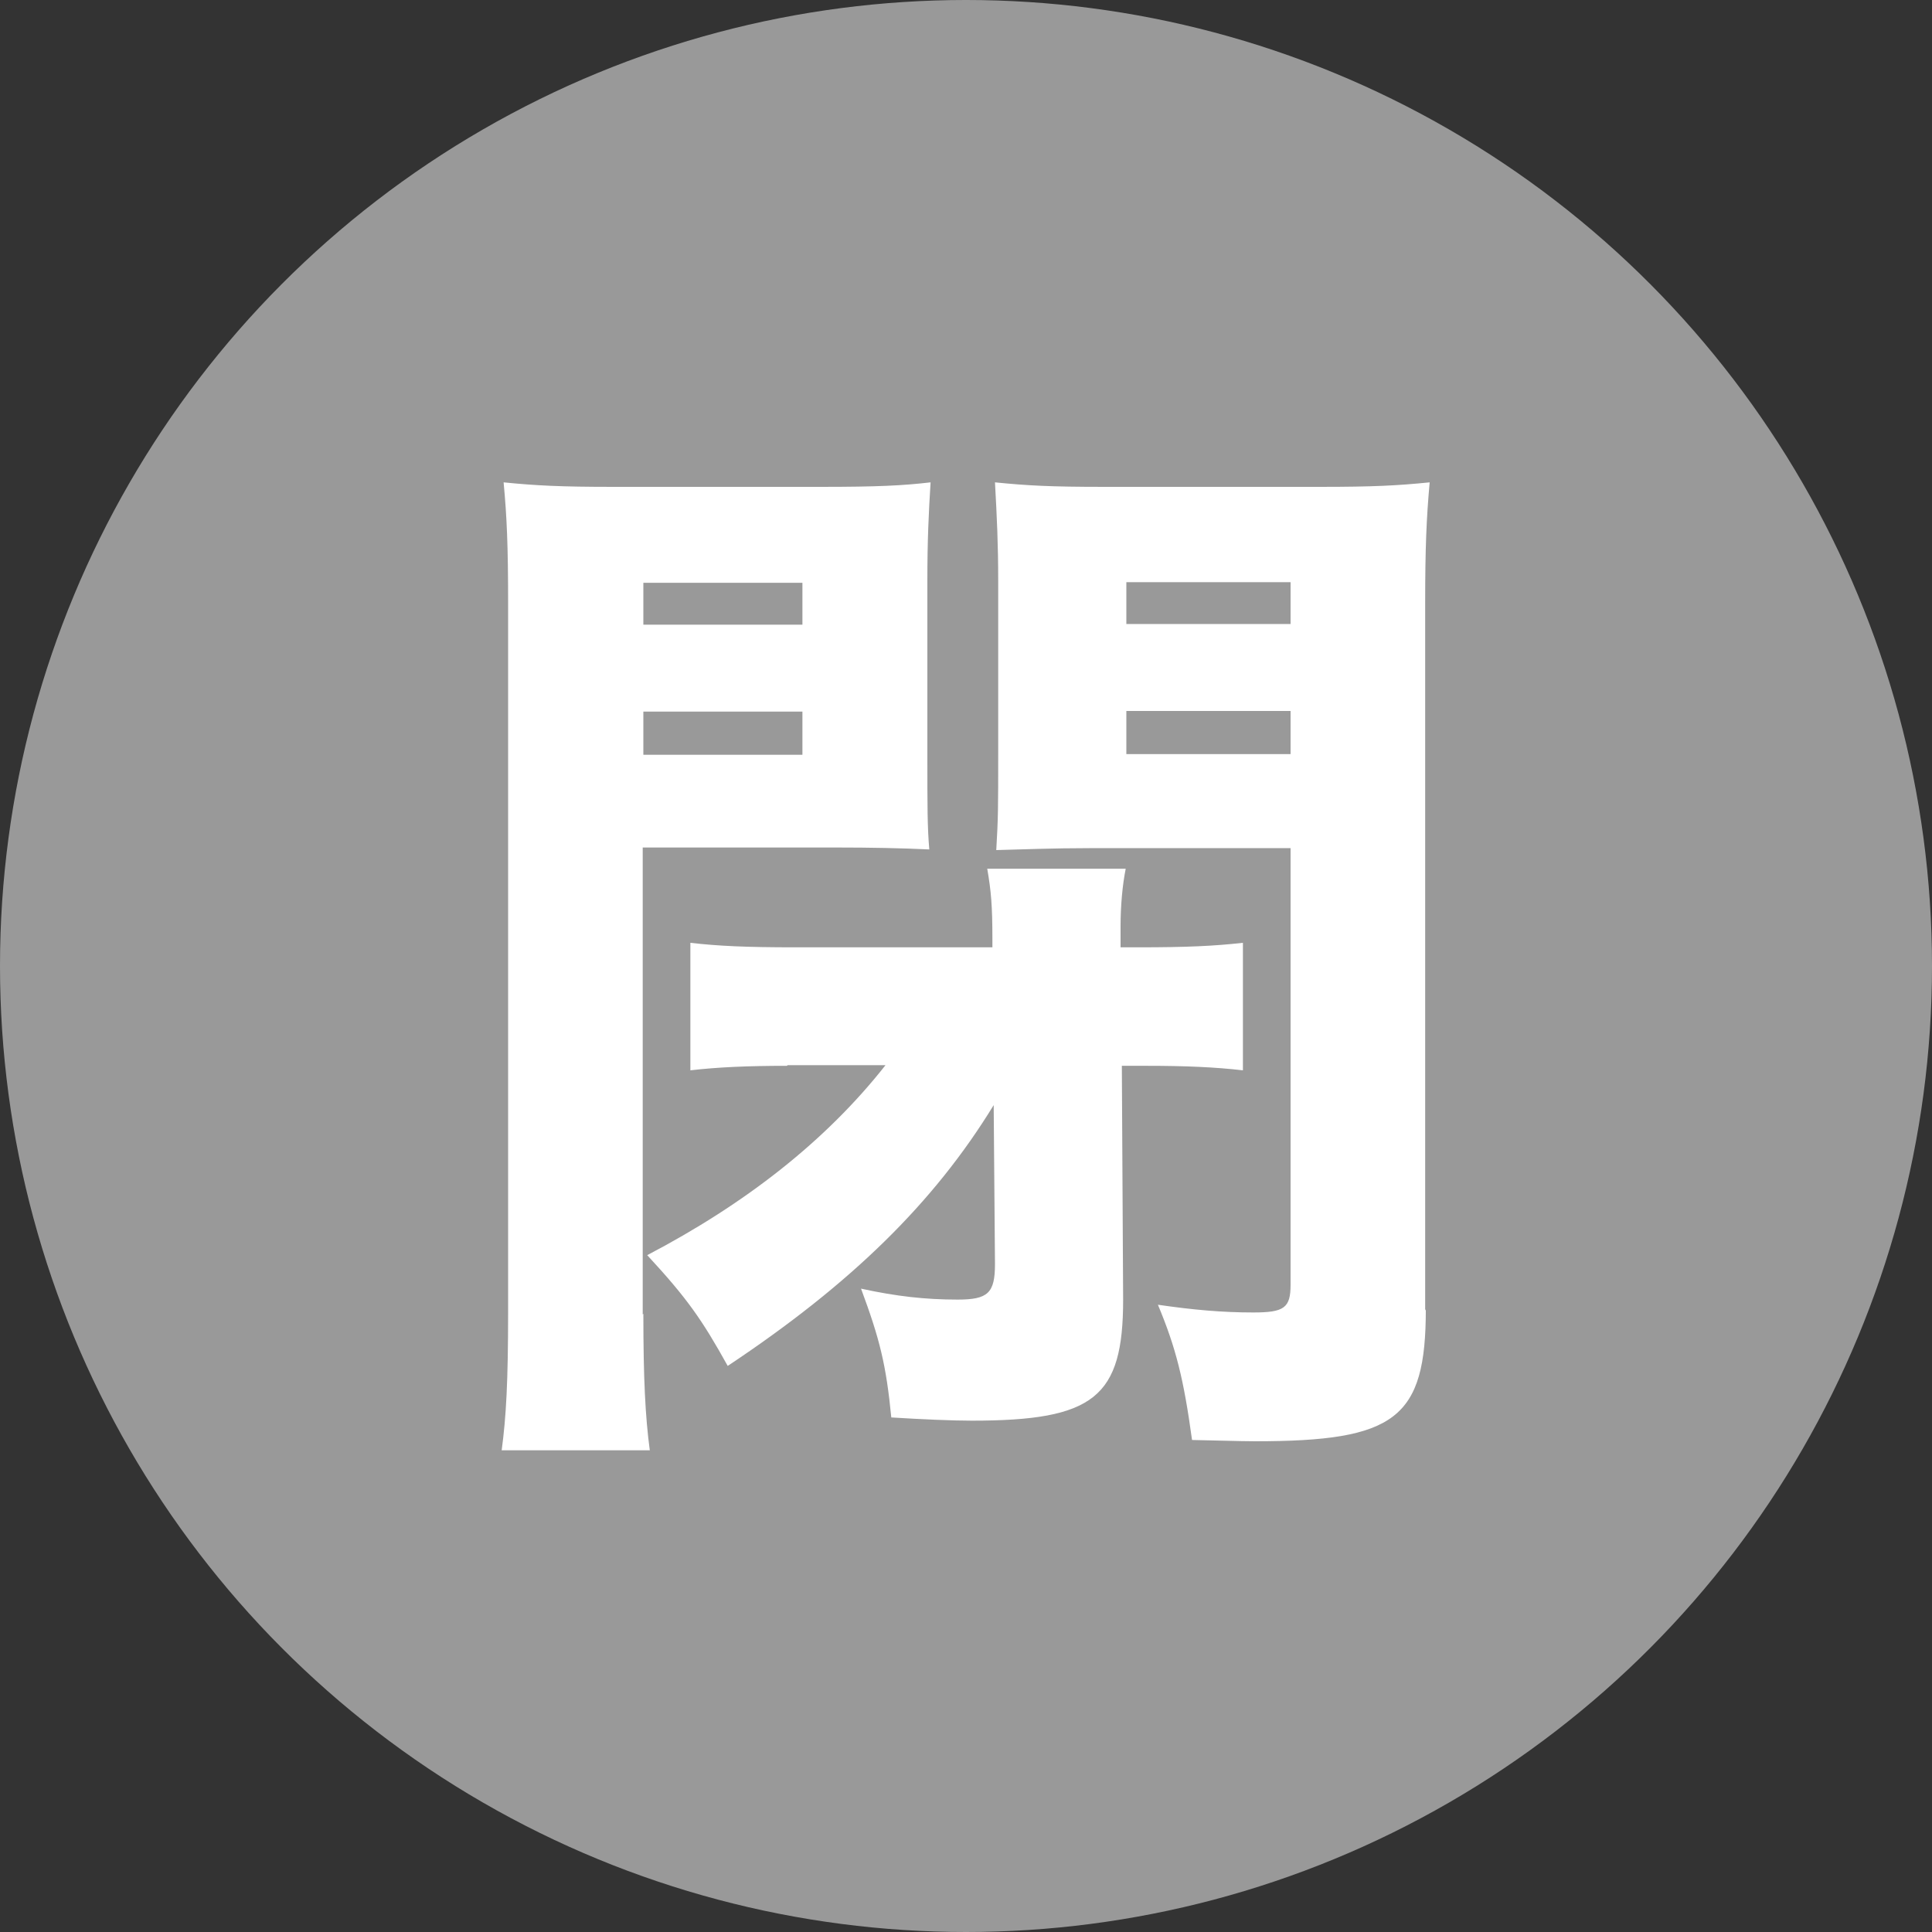
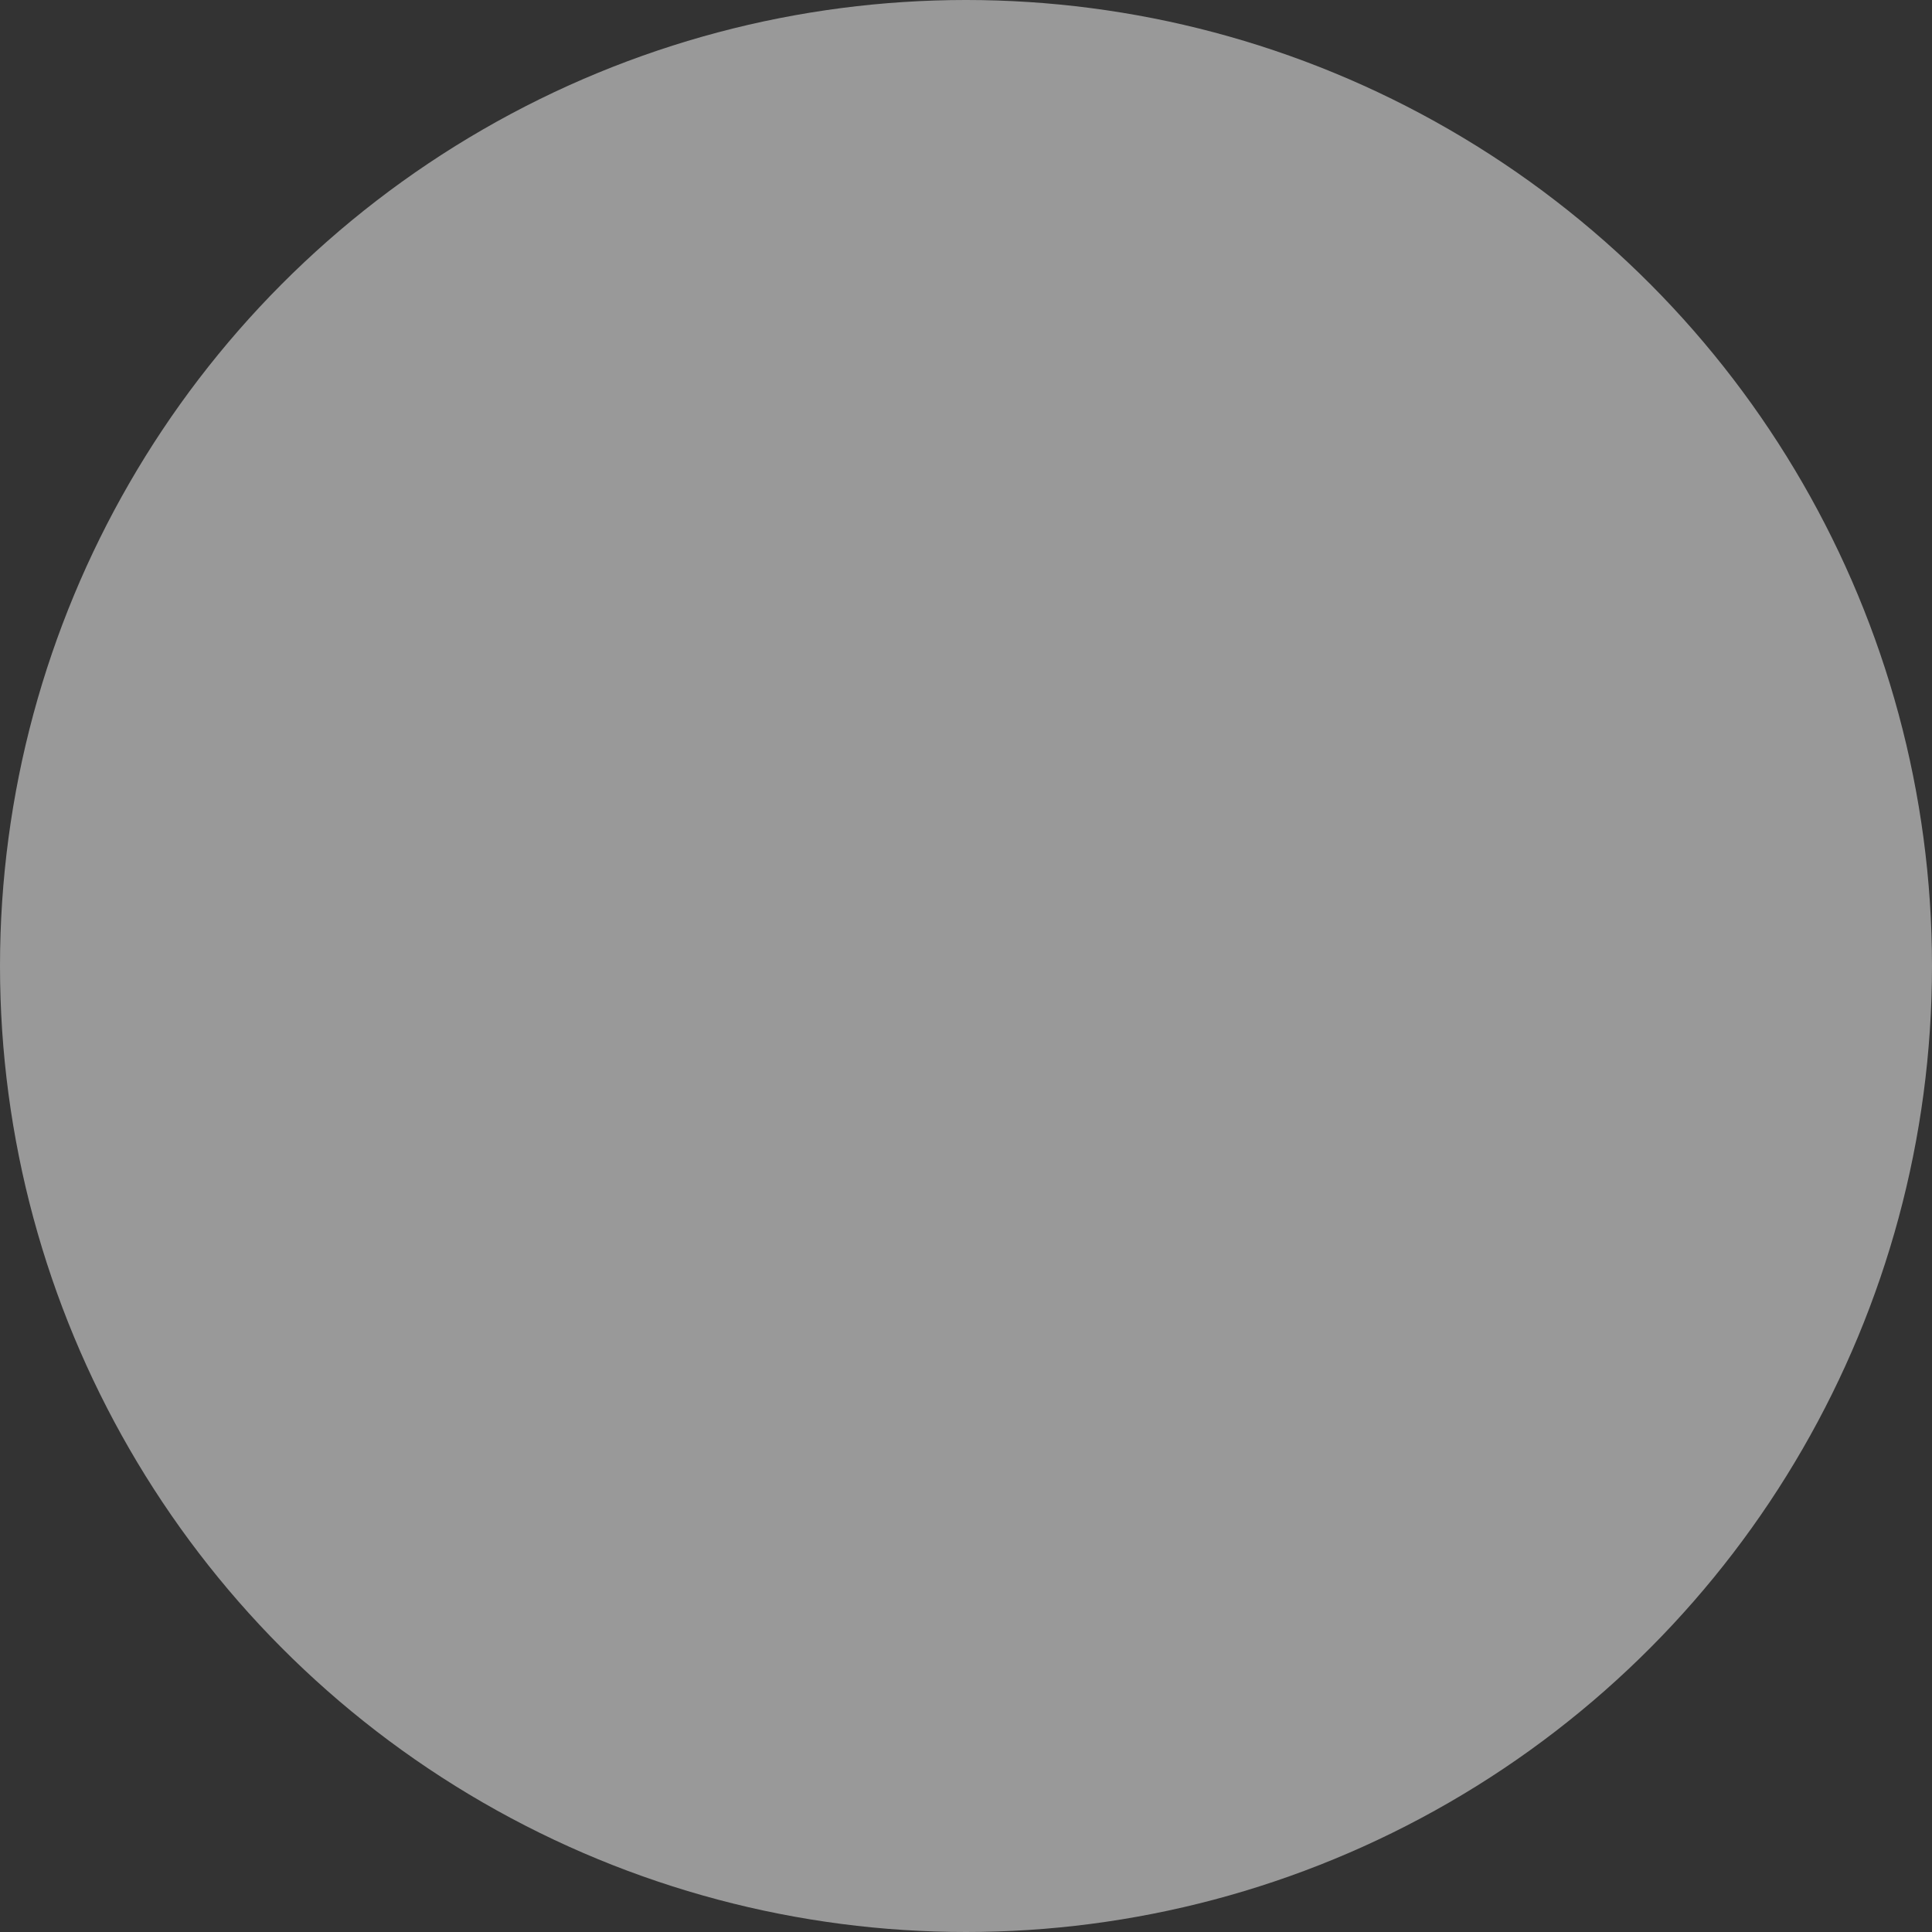
<svg xmlns="http://www.w3.org/2000/svg" id="_レイヤー_2" viewBox="0 0 30 30">
  <rect x="0" y="0" width="30" height="30" fill="#333333" stroke="none" />
  <defs>
    <style>.cls-1{fill:#fff;}.cls-2{fill:#999;}</style>
  </defs>
  <g id="_レイヤー_1-2">
    <g>
      <circle class="cls-2" cx="15" cy="15" r="15" />
-       <path class="cls-1" d="M9.99,20.4c0,1,.03,1.6,.1,2.12h-2.3c.07-.52,.1-1.07,.1-2.15V9.37c0-.9-.02-1.35-.07-1.88,.5,.05,.88,.07,1.7,.07h3.23c.88,0,1.27-.02,1.7-.07-.03,.48-.05,.9-.05,1.53v2.7c0,.82,0,1.12,.03,1.47-.42-.02-.9-.03-1.45-.03h-3v7.25Zm0-10.7h2.47v-.65h-2.47v.65Zm0,2.02h2.47v-.67h-2.47v.67Zm2.23,4.83c-.6,0-1.07,.02-1.5,.07v-1.98c.43,.05,.87,.07,1.62,.07h3.07v-.12c0-.53-.02-.75-.08-1.1h2.15c-.05,.25-.08,.57-.08,.9v.32h.28c.75,0,1.17-.02,1.62-.07v1.98c-.43-.05-.9-.07-1.48-.07h-.4l.02,3.63c0,1.52-.45,1.88-2.35,1.88-.3,0-.77-.02-1.25-.05-.08-.82-.18-1.22-.47-2,.55,.12,1,.17,1.5,.17,.47,0,.58-.1,.58-.55l-.02-2.47c-.93,1.52-2.22,2.78-4.13,4.05-.4-.72-.63-1.05-1.25-1.72,1.53-.8,2.78-1.78,3.7-2.95h-1.52Zm9.92,3.78c0,1.7-.47,2.05-2.65,2.05-.08,0-.15,0-.98-.02-.13-.95-.25-1.43-.53-2.1,.55,.08,1,.12,1.48,.12s.58-.07,.58-.43v-6.78h-3.12c-.57,0-1.05,.02-1.45,.03,.03-.5,.03-.68,.03-1.48v-2.7c0-.58-.02-.98-.05-1.53,.5,.05,.85,.07,1.7,.07h3.35c.83,0,1.2-.02,1.7-.07-.05,.55-.07,1.02-.07,1.87v10.99Zm-4.65-10.64h2.55v-.65h-2.55v.65Zm0,2.02h2.55v-.67h-2.55v.67Z" />
    </g>
  </g>
</svg>